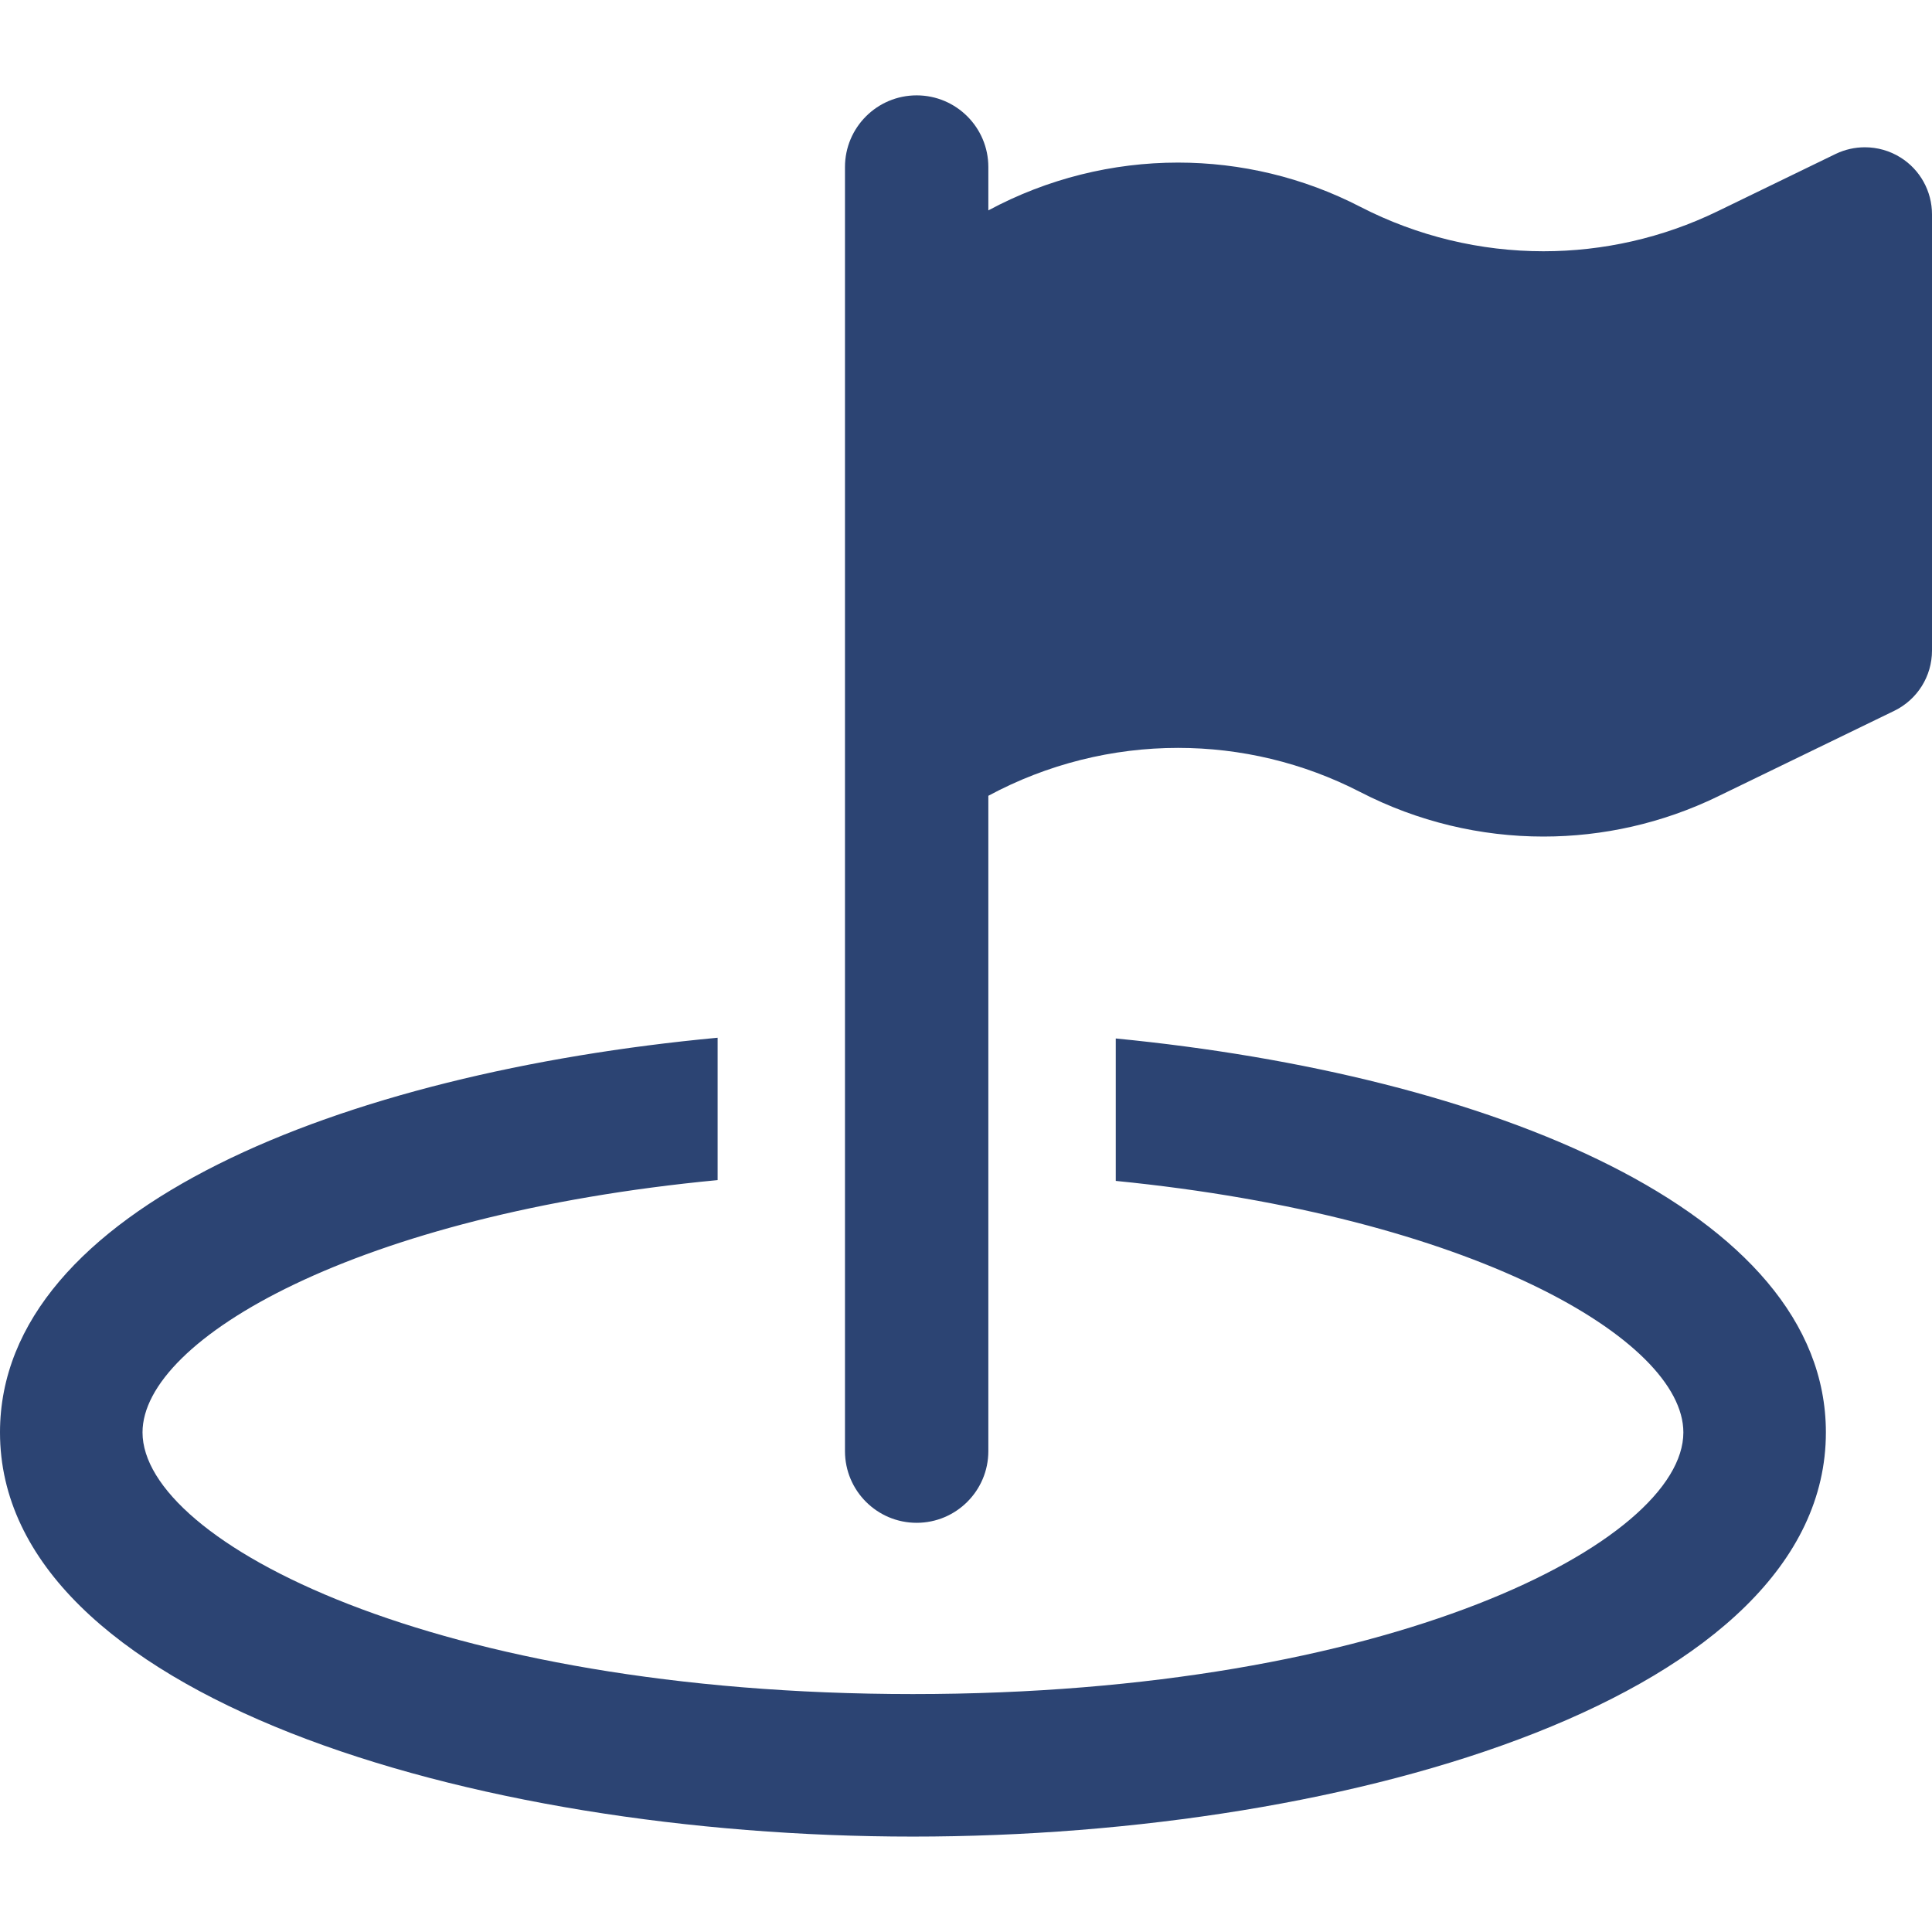
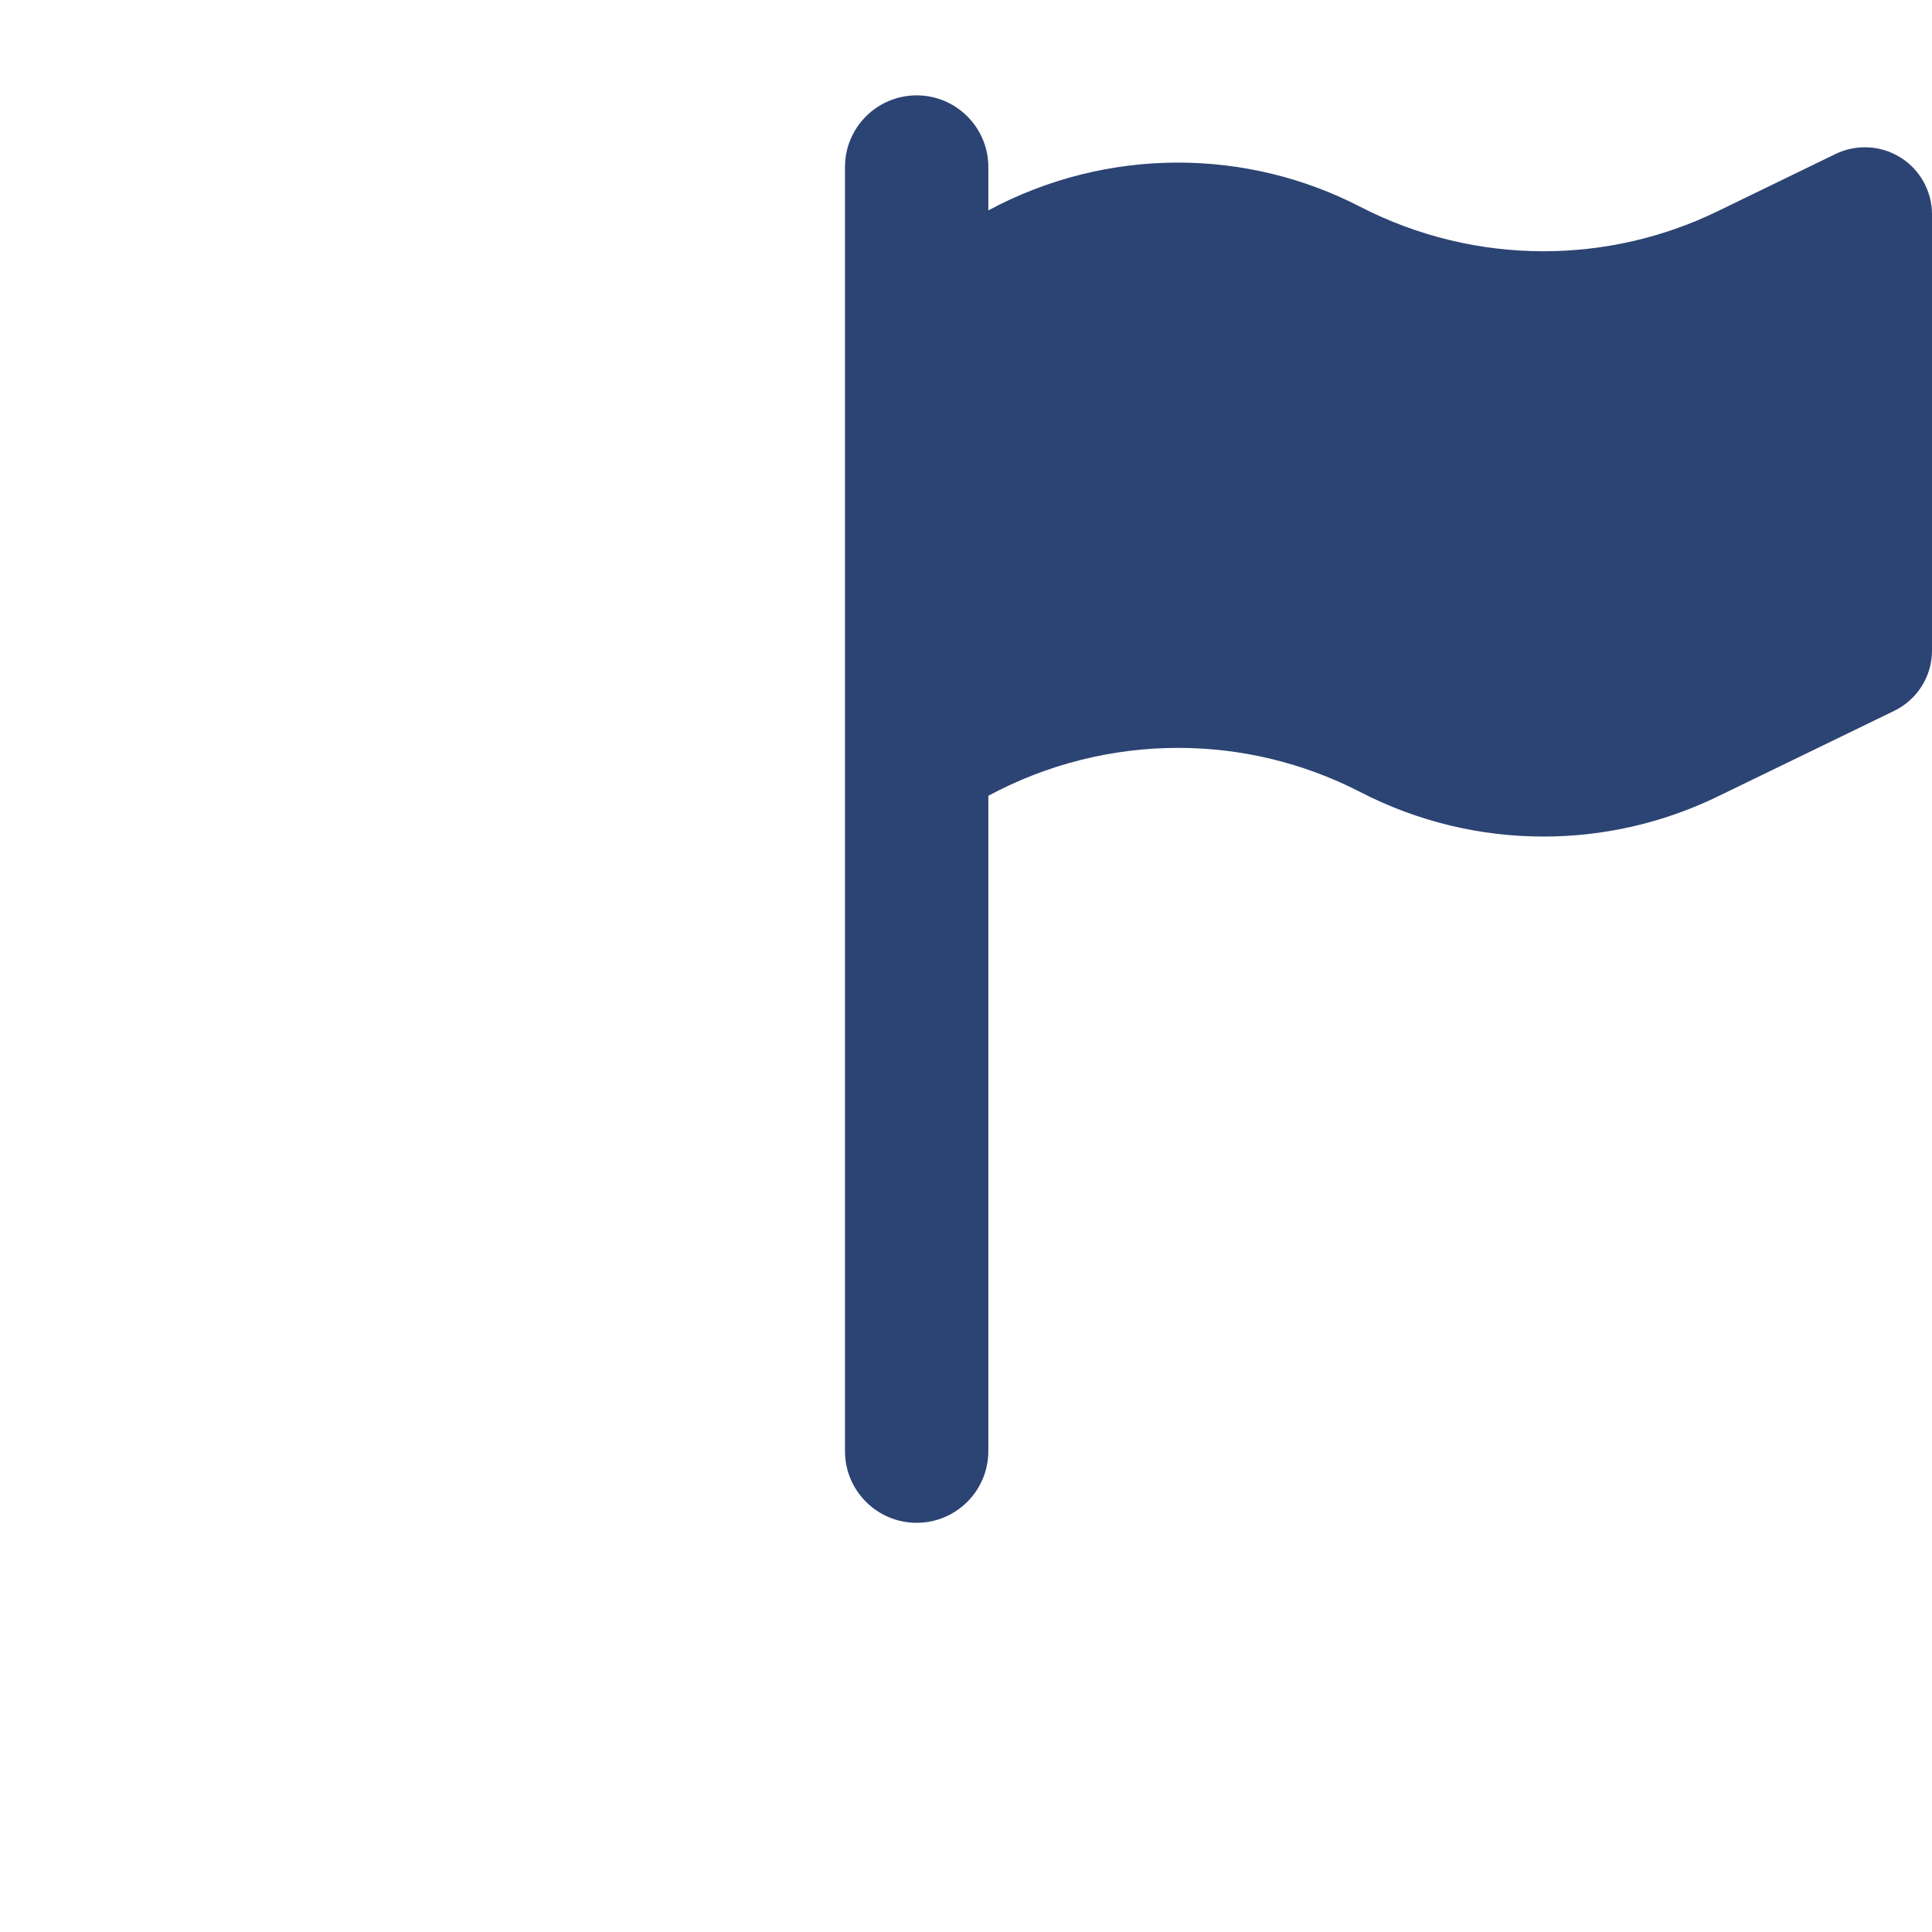
<svg xmlns="http://www.w3.org/2000/svg" width="39" height="39" viewBox="0 0 39 39" fill="none">
-   <path d="M22.523 20.963V23.838C29.706 24.55 33.981 27.043 33.981 28.915C33.981 31.121 28.064 34.197 18.428 34.197C8.793 34.197 2.877 31.121 2.877 28.915C2.877 27.029 7.211 24.514 14.486 23.822V20.948C6.911 21.657 0 24.396 0 28.915C0 34.214 9.495 37.074 18.428 37.074C27.362 37.074 36.858 34.214 36.858 28.915C36.858 24.426 30.039 21.695 22.523 20.963Z" fill="#2C4473" />
  <path d="M38.366 3.18C38.146 3.042 37.896 2.973 37.645 2.973C37.444 2.973 37.244 3.017 37.056 3.107L34.671 4.265C33.561 4.804 32.359 5.072 31.157 5.072C29.887 5.072 28.619 4.772 27.46 4.175C26.304 3.578 25.041 3.282 23.78 3.282C22.462 3.282 21.145 3.605 19.951 4.247V3.372C19.951 2.573 19.302 1.925 18.504 1.925C17.705 1.925 17.057 2.573 17.057 3.372V29.293C17.057 30.092 17.705 30.74 18.504 30.74C19.302 30.74 19.951 30.092 19.951 29.293V16.064C21.145 15.421 22.463 15.097 23.781 15.097C25.042 15.097 26.304 15.393 27.46 15.989C28.619 16.587 29.887 16.887 31.156 16.887C32.357 16.887 33.56 16.619 34.671 16.08L38.236 14.35C38.703 14.124 39 13.652 39 13.133V4.327C39 3.859 38.759 3.426 38.366 3.18Z" fill="#2C4473" />
</svg>